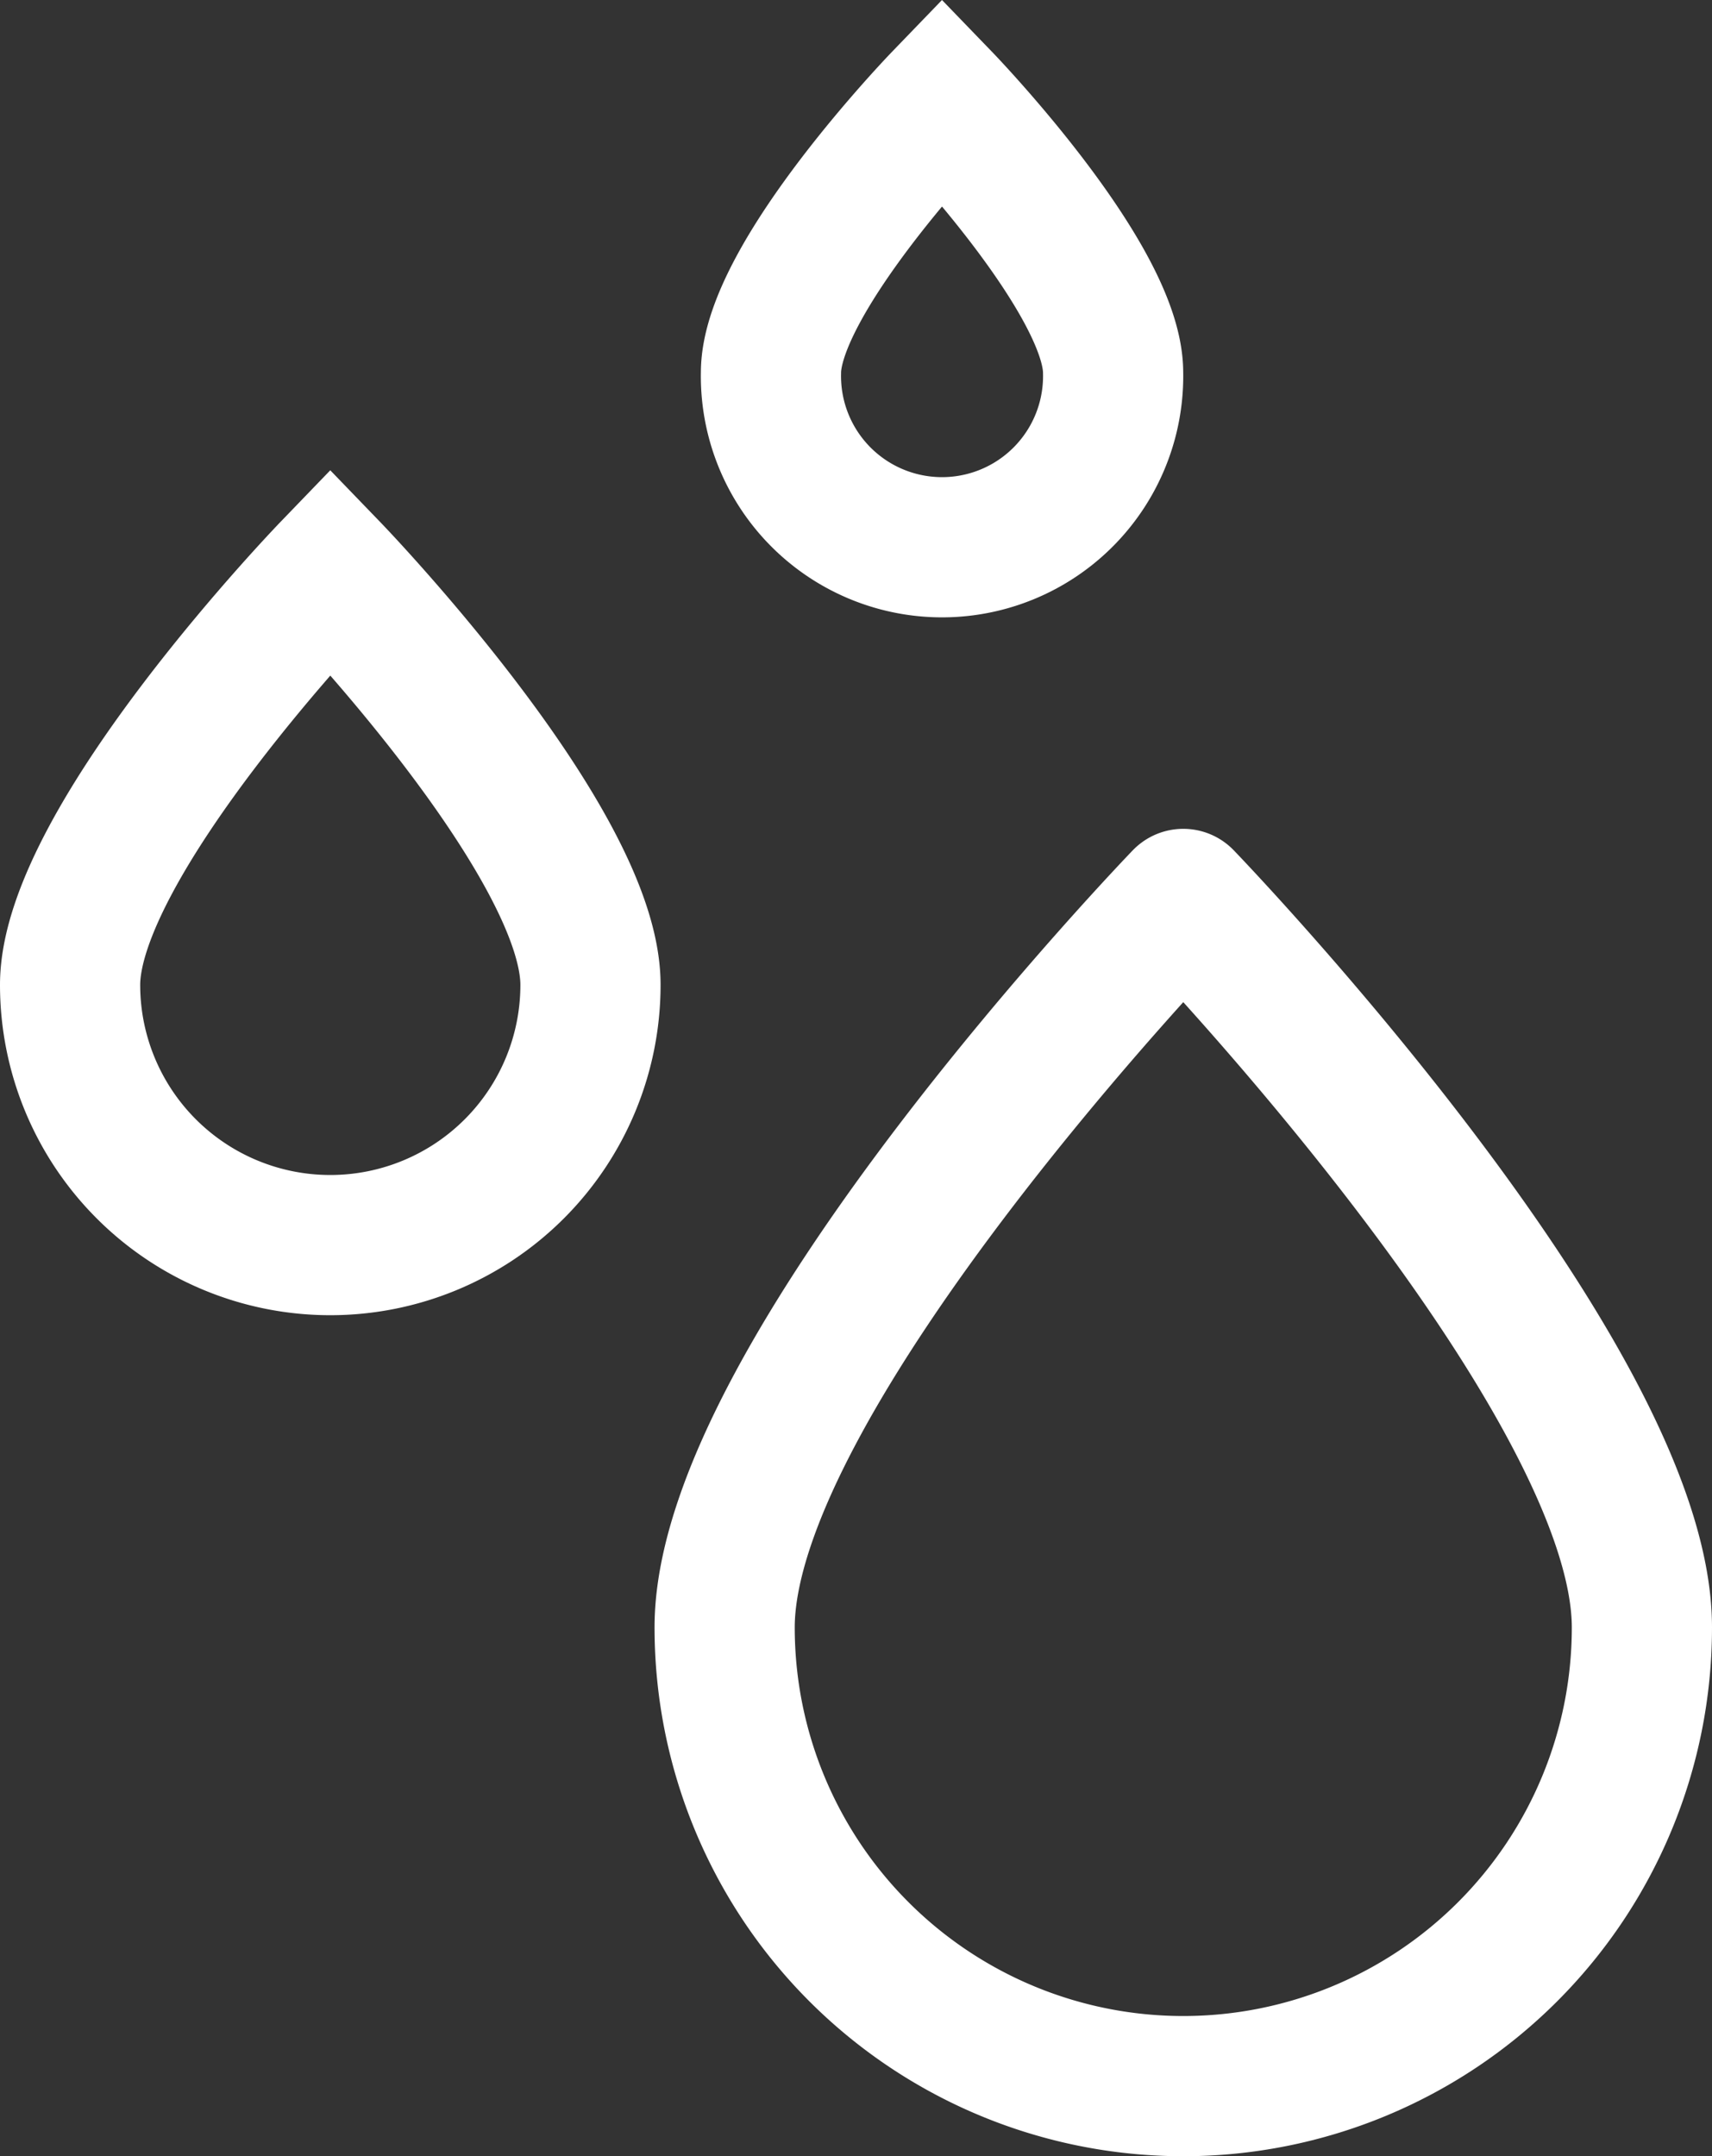
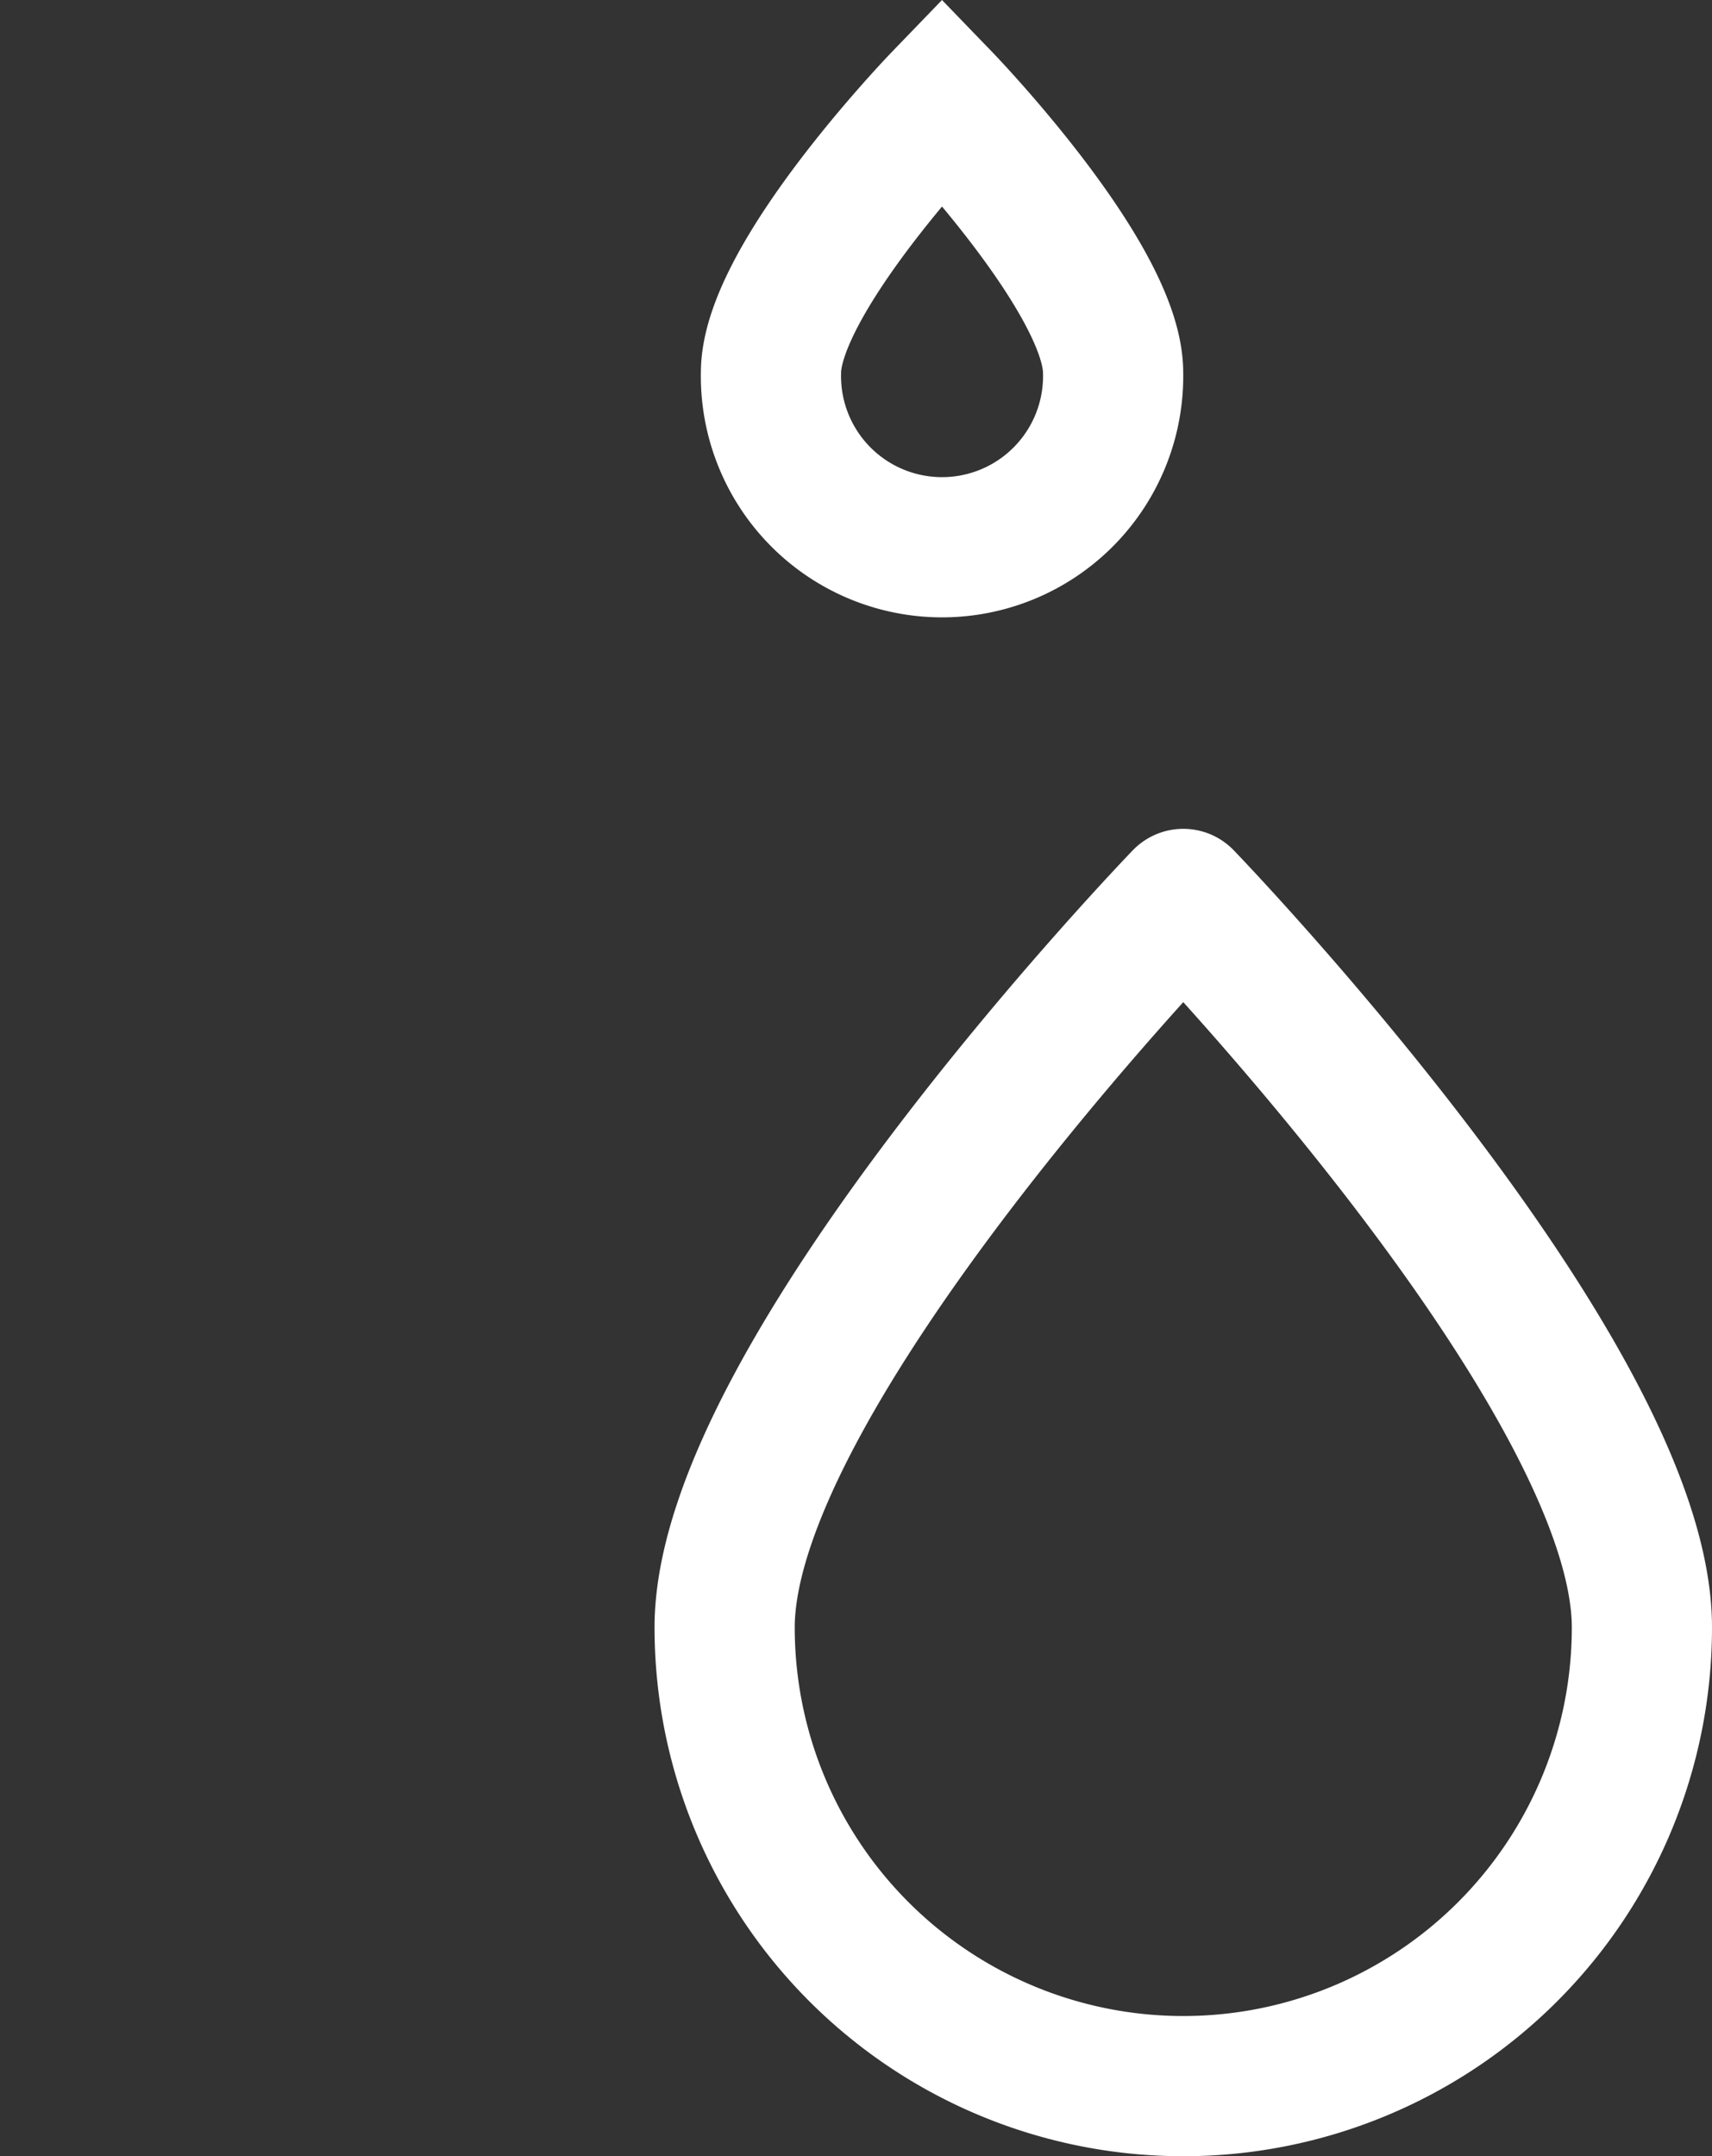
<svg xmlns="http://www.w3.org/2000/svg" width="24.424" height="30.758" viewBox="0 0 24.424 30.758">
  <rect x="0" y="0" width="24.424" height="30.758" fill="#333333" stroke="none" />
  <g id="Group_371" data-name="Group 371" transform="translate(-12.756 -168.959)">
    <path id="Path_58" data-name="Path 58" d="M792.586,353.892a6.543,6.543,0,0,1-13.086,0c0-3.614,6.543-10.392,6.543-10.392S792.586,350.278,792.586,353.892Z" transform="translate(-756.406 -161.718)" fill="none" stroke="#fff" stroke-miterlimit="10" stroke-width="2" />
-     <path id="Path_57" data-name="Path 57" d="M786.925,349.4a3.712,3.712,0,1,1-7.424,0c0-2.05,3.712-5.9,3.712-5.9S786.925,347.346,786.925,349.4Z" transform="translate(-765.745 -166.392)" fill="none" stroke="#fff" stroke-miterlimit="10" stroke-width="2" />
    <path id="Path_59" data-name="Path 59" d="M784.381,347.376a2.441,2.441,0,1,1-4.881,0c0-1.348,2.44-3.876,2.44-3.876S784.381,346.028,784.381,347.376Z" transform="translate(-755.745 -173.101)" fill="none" stroke="#fff" stroke-miterlimit="10" stroke-width="2" />
  </g>
</svg>